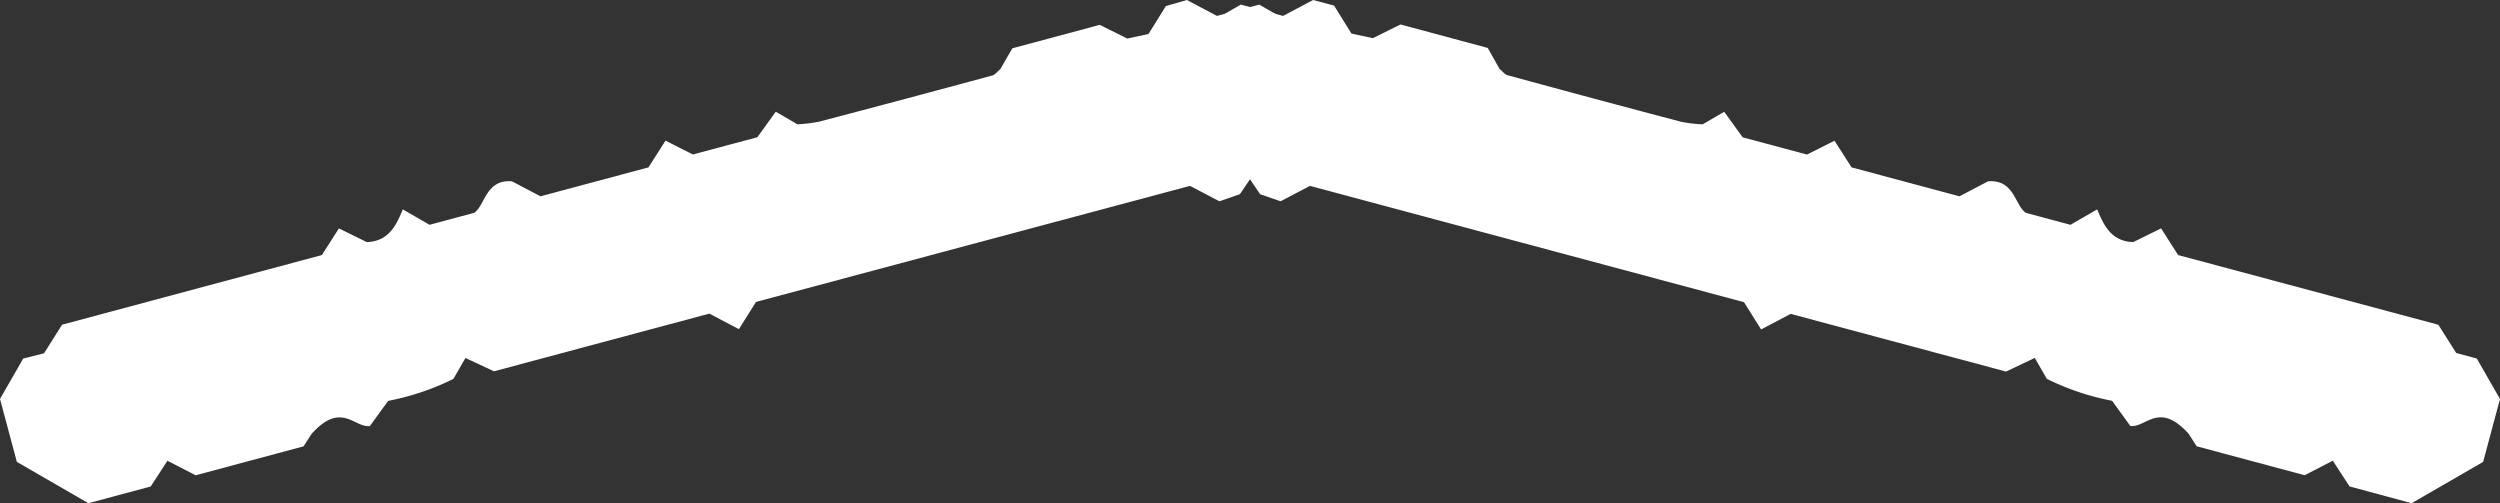
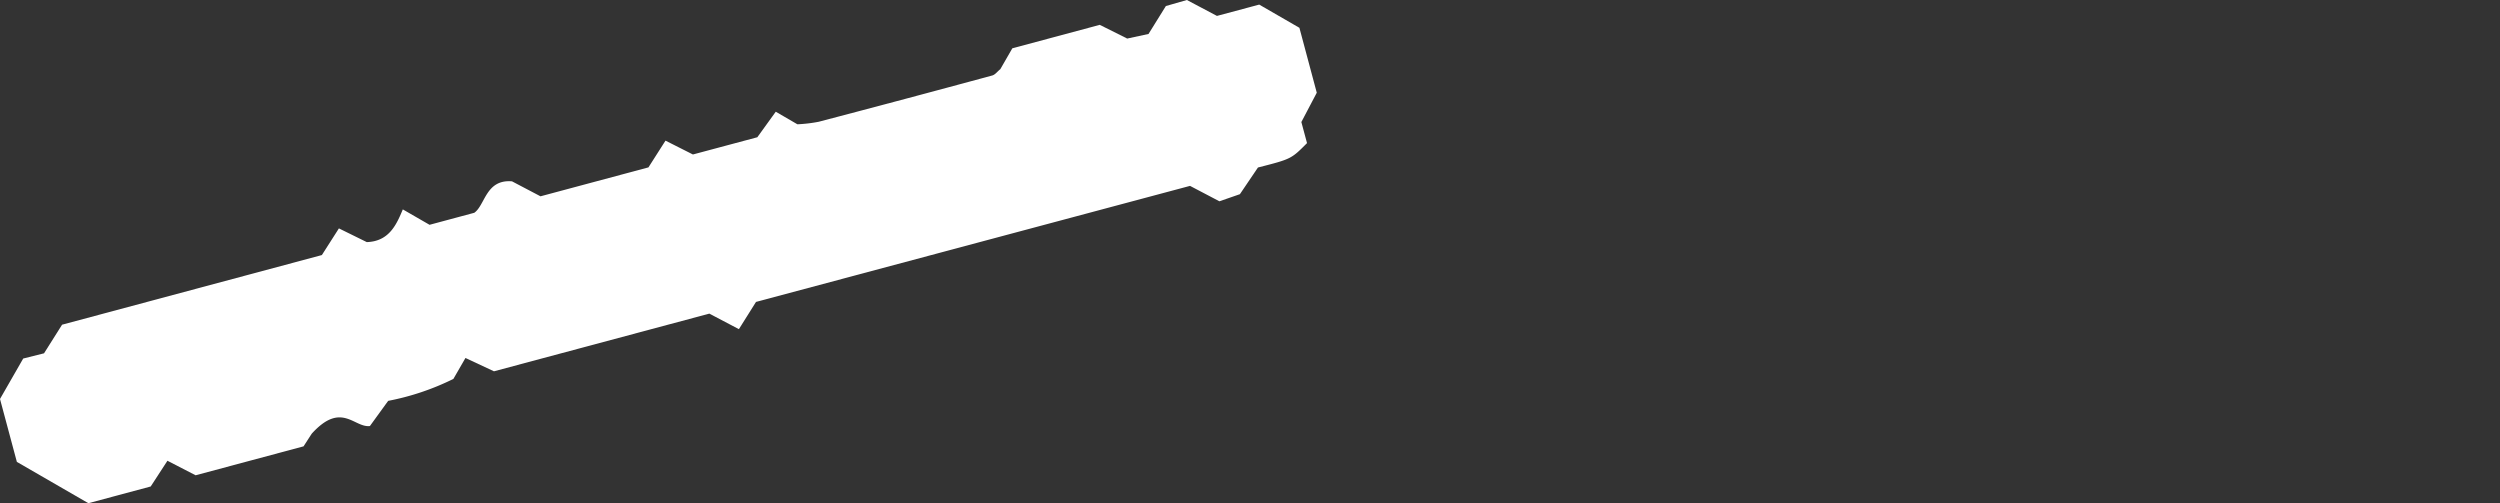
<svg xmlns="http://www.w3.org/2000/svg" width="39.745" height="8" viewBox="0 0 39.745 8">
  <rect x="0" y="0" width="39.745" height="8" fill="#333333" stroke="none" />
  <g id="Group_66" data-name="Group 66" transform="translate(2)">
    <path id="Path_42" data-name="Path 42" d="M5.117,4.055l.271-.424.443.218c.358-.011.475-.285.573-.52l.425.245.711-.191c.174-.121.182-.535.6-.5l.453.238,1.716-.46.271-.425.436.22,1.024-.274.293-.406.344.2a2.342,2.342,0,0,0,.338-.04Q14.4,1.573,15.775,1.2c.048-.013.085-.068.128-.1l.191-.332,1.39-.373.436.218.339-.073.276-.444L18.869,0l.478.253.672-.18.639.369.276,1.032-.245.466.09.335c-.251.252-.25.253-.78.388l-.287.424-.326.113-.467-.245L12.019,4.8l-.272.433-.47-.247-3.424.917L7.4,5.691l-.192.333a4.059,4.059,0,0,1-1.037.349l-.29.4c-.25.032-.453-.4-.926.123l-.129.2-1.716.46-.448-.231-.266.409L1.405,8,.268,7.343,0,6.343.369,5.7.7,5.617l.287-.455L5.117,4.055" transform="translate(-2)" fill="#ffffff" />
-     <path id="Path_43" data-name="Path 43" d="M74.263,4.055l-.271-.424-.443.218c-.358-.011-.475-.285-.573-.52l-.425.245-.711-.191c-.174-.121-.182-.535-.6-.5l-.453.238-1.716-.46L68.8,2.237l-.436.22-1.024-.274-.293-.406-.344.2a2.342,2.342,0,0,1-.338-.04q-1.382-.364-2.762-.741c-.048-.013-.085-.068-.128-.1L63.287.762,61.9.389,61.46.607,61.121.534,60.844.089,60.511,0l-.478.253-.672-.18-.639.369-.276,1.032.245.466-.09.335c.251.252.25.253.78.388l.287.424.326.113.467-.245,6.9,1.849.272.433.47-.247,3.424.917.457-.217.192.333a4.059,4.059,0,0,0,1.037.349l.29.4c.25.032.453-.4.926.123l.129.2,1.716.46.448-.231.266.409L77.975,8l1.137-.657.268-1L79.011,5.7l-.327-.088L78.4,5.163,74.263,4.055" transform="translate(-41.635)" fill="#ffffff" />
  </g>
</svg>